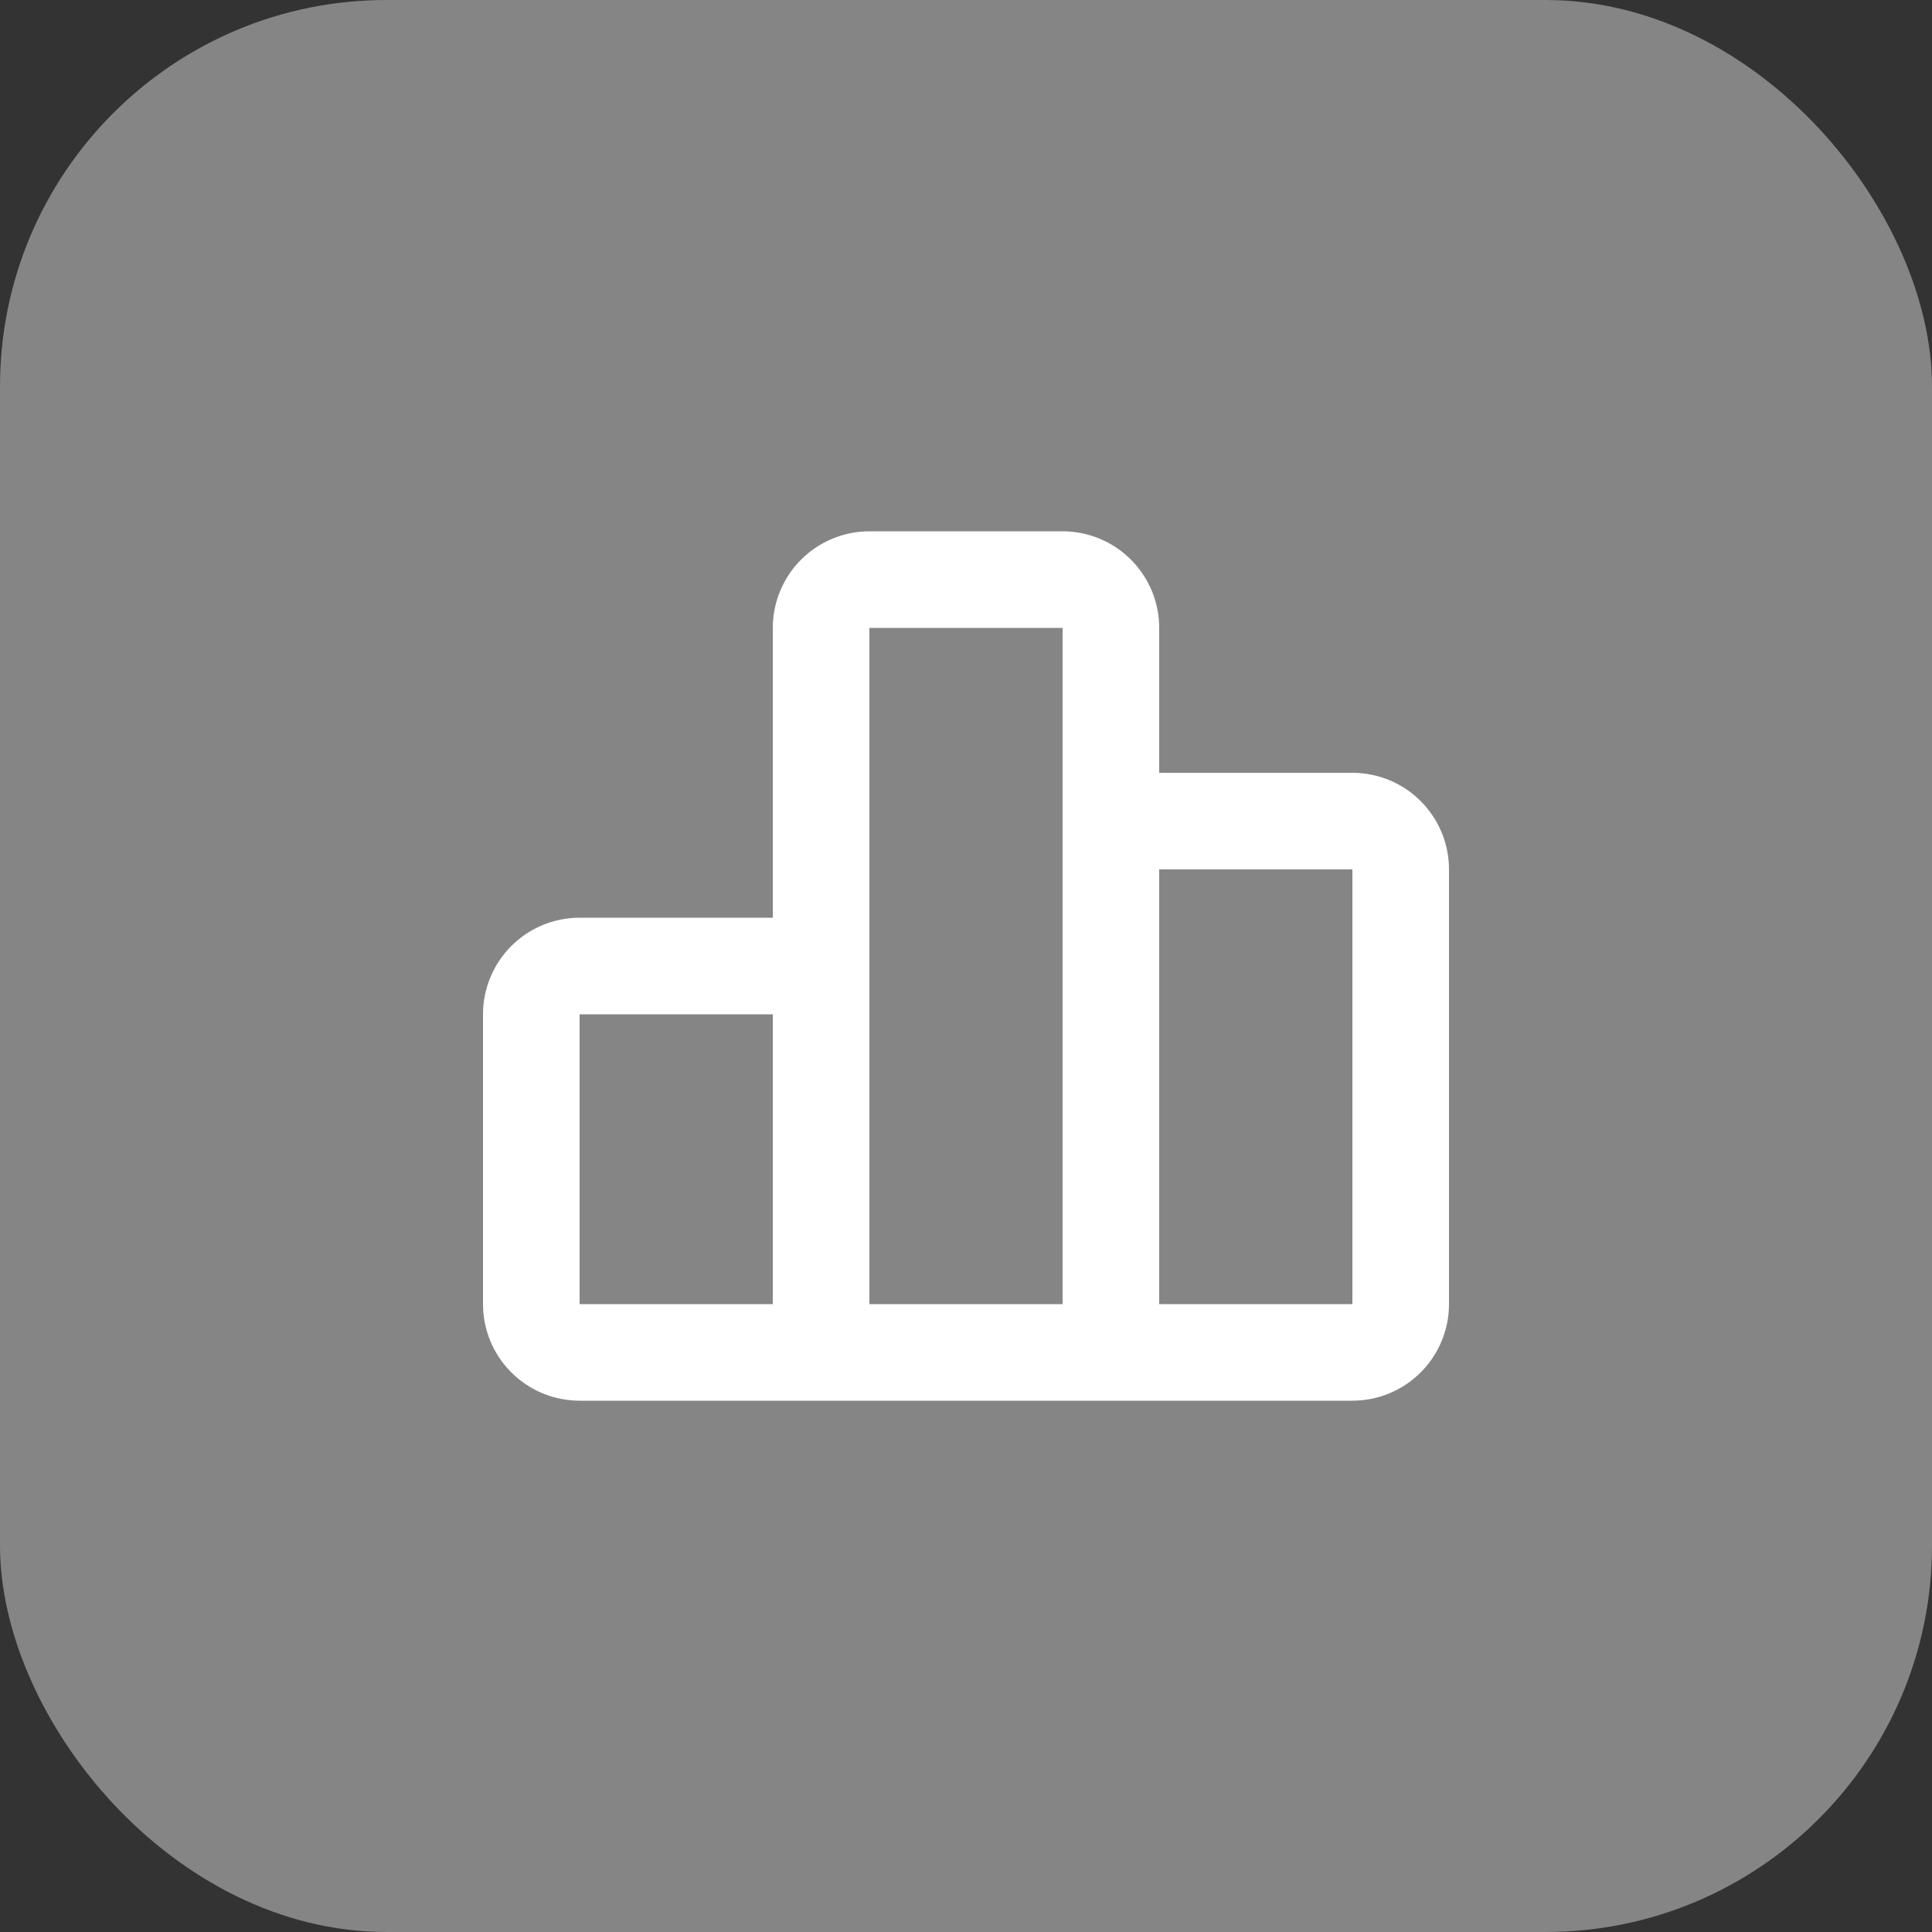
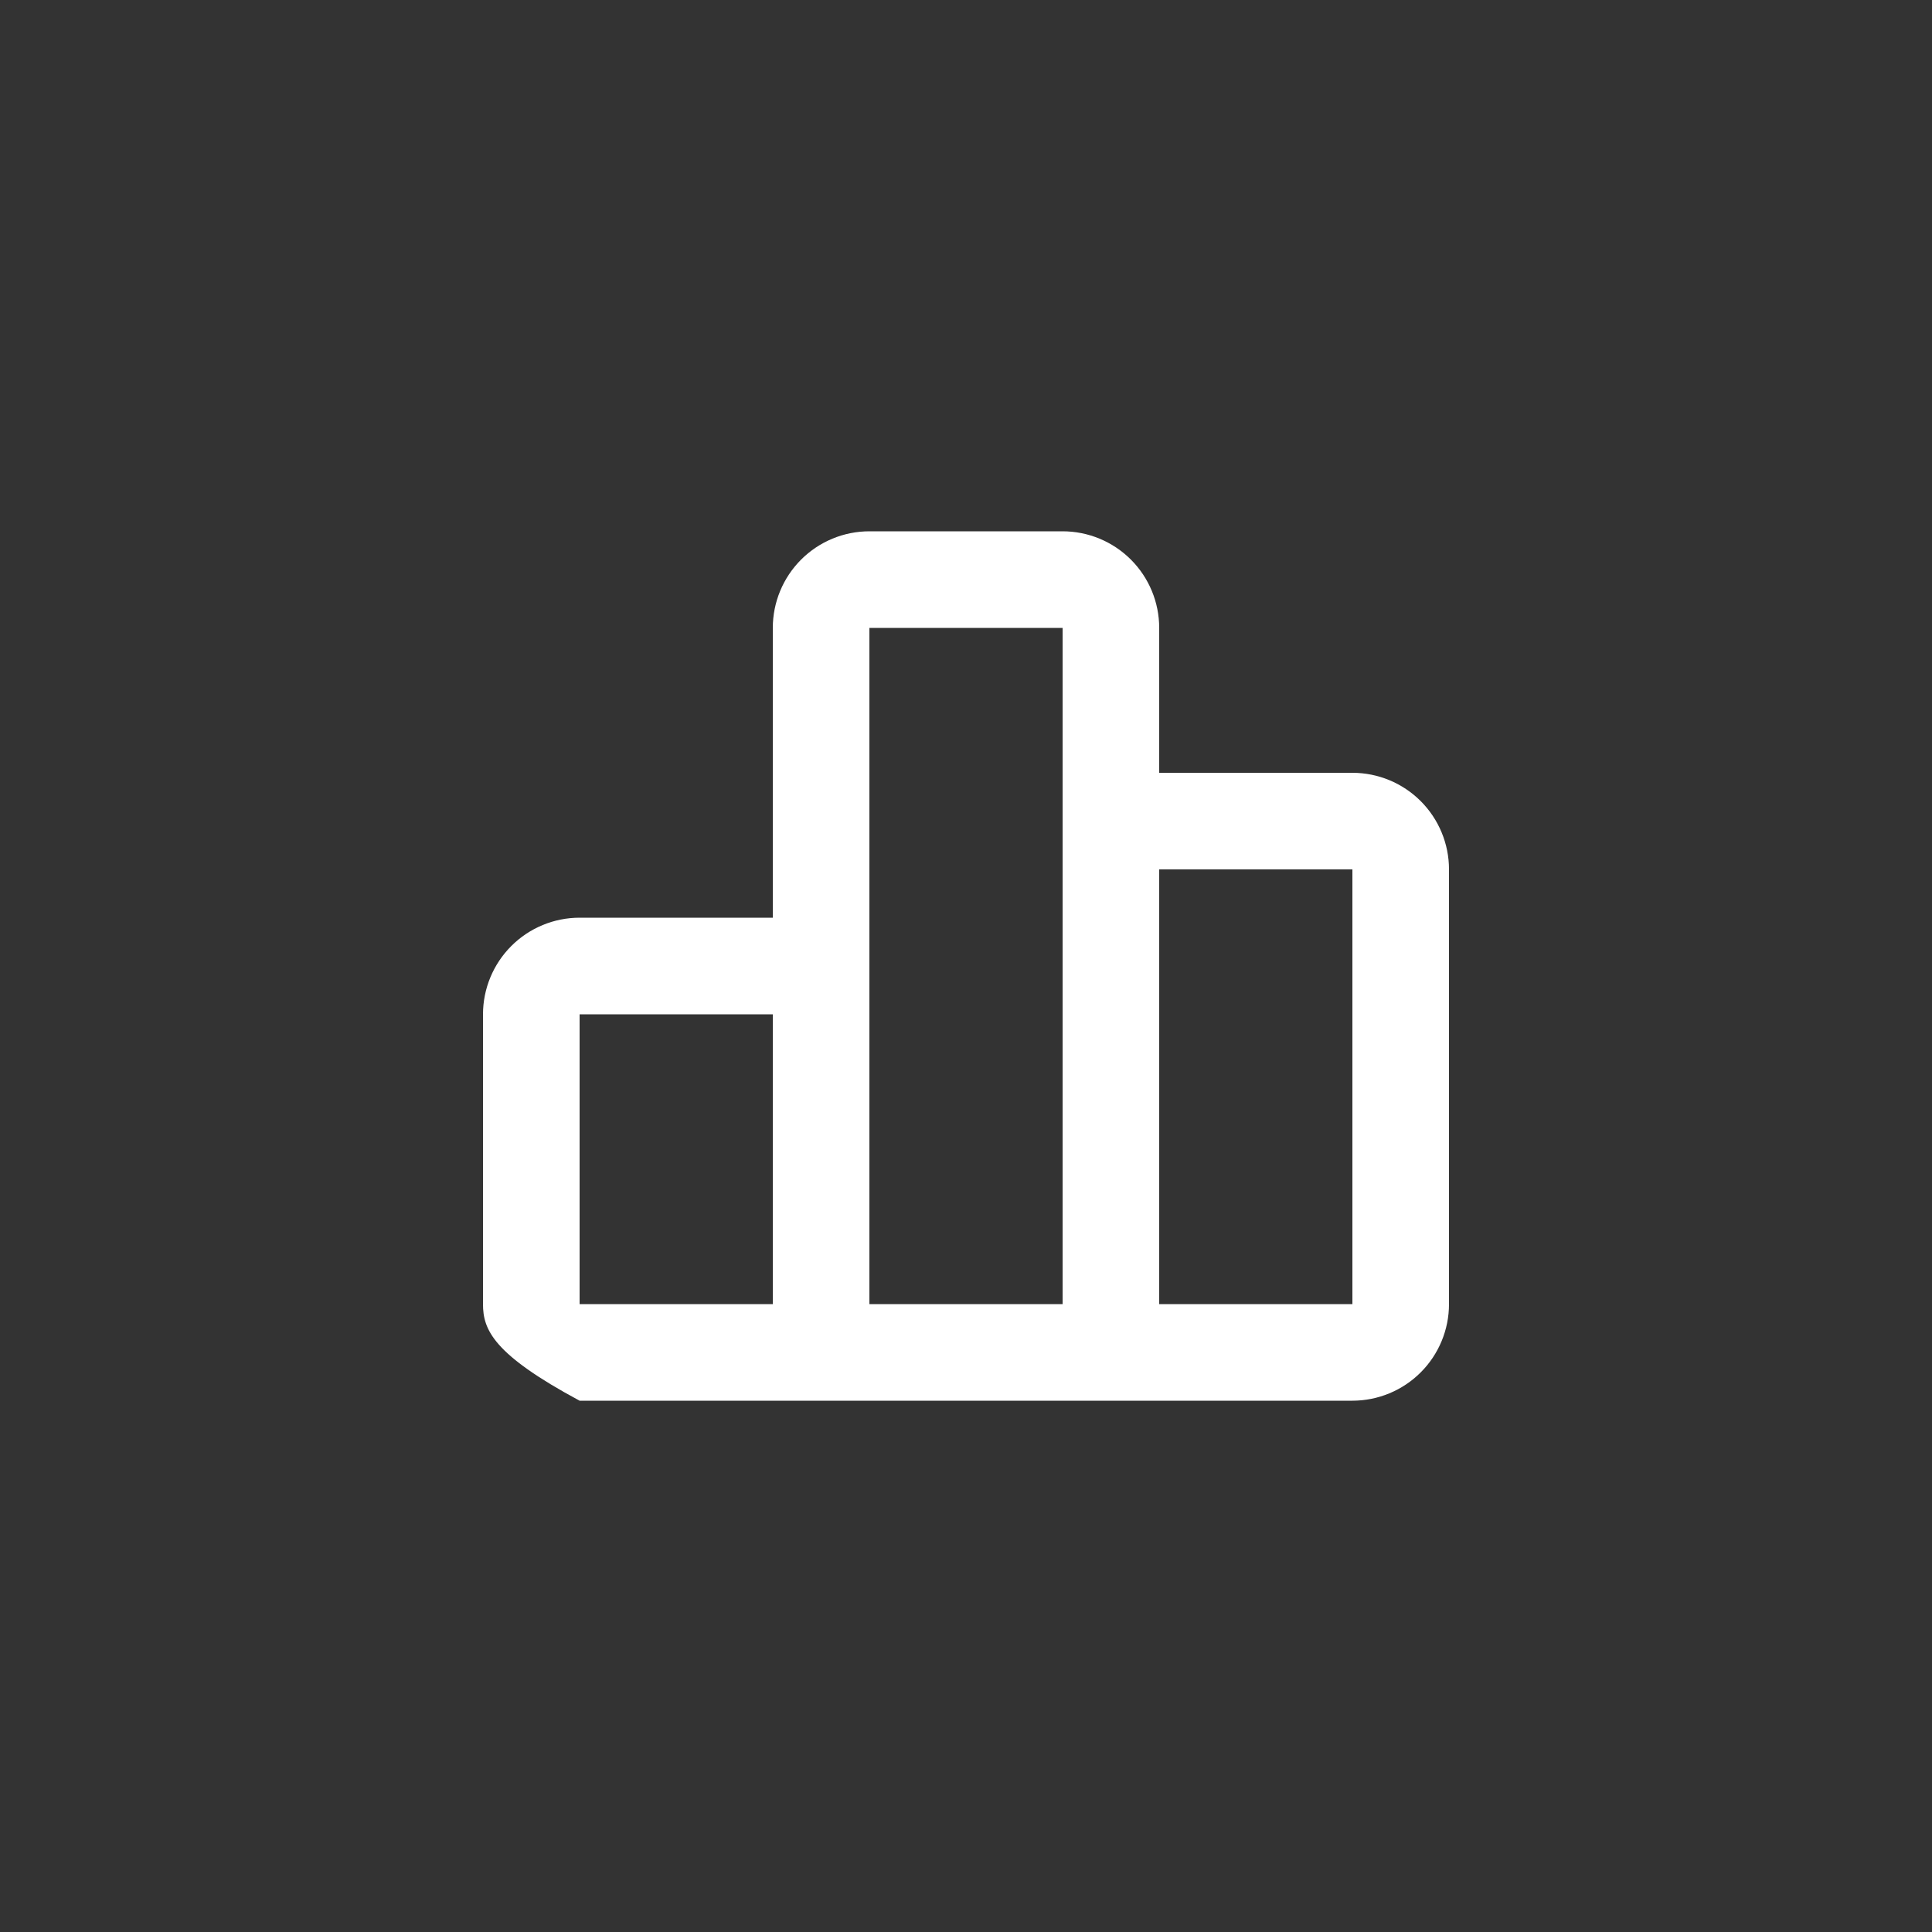
<svg xmlns="http://www.w3.org/2000/svg" width="40" height="40" viewBox="0 0 40 40" fill="none">
  <rect x="0" y="0" width="40" height="40" fill="#333333" stroke="none" />
-   <rect width="40" height="40" rx="8" fill="white" fill-opacity="0.4" />
  <g clip-path="url(#clip0_11006_4482)">
-     <path d="M22 11C22.53 11 23.039 11.211 23.414 11.586C23.789 11.961 24 12.47 24 13V16H28C28.53 16 29.039 16.211 29.414 16.586C29.789 16.961 30 17.47 30 18V27C30 27.53 29.789 28.039 29.414 28.414C29.039 28.789 28.53 29 28 29H12C11.47 29 10.961 28.789 10.586 28.414C10.211 28.039 10 27.53 10 27V21C10 20.47 10.211 19.961 10.586 19.586C10.961 19.211 11.47 19 12 19H16V13C16 12.47 16.211 11.961 16.586 11.586C16.961 11.211 17.47 11 18 11H22ZM22 13H18V27H22V13ZM28 18H24V27H28V18ZM16 21H12V27H16V21Z" fill="white" />
+     <path d="M22 11C22.53 11 23.039 11.211 23.414 11.586C23.789 11.961 24 12.47 24 13V16H28C28.53 16 29.039 16.211 29.414 16.586C29.789 16.961 30 17.47 30 18V27C30 27.53 29.789 28.039 29.414 28.414C29.039 28.789 28.53 29 28 29H12C10.211 28.039 10 27.53 10 27V21C10 20.47 10.211 19.961 10.586 19.586C10.961 19.211 11.47 19 12 19H16V13C16 12.47 16.211 11.961 16.586 11.586C16.961 11.211 17.47 11 18 11H22ZM22 13H18V27H22V13ZM28 18H24V27H28V18ZM16 21H12V27H16V21Z" fill="white" />
  </g>
  <defs>
    <clipPath id="clip0_11006_4482">
      <rect width="24" height="24" fill="white" transform="translate(8 8)" />
    </clipPath>
  </defs>
</svg>